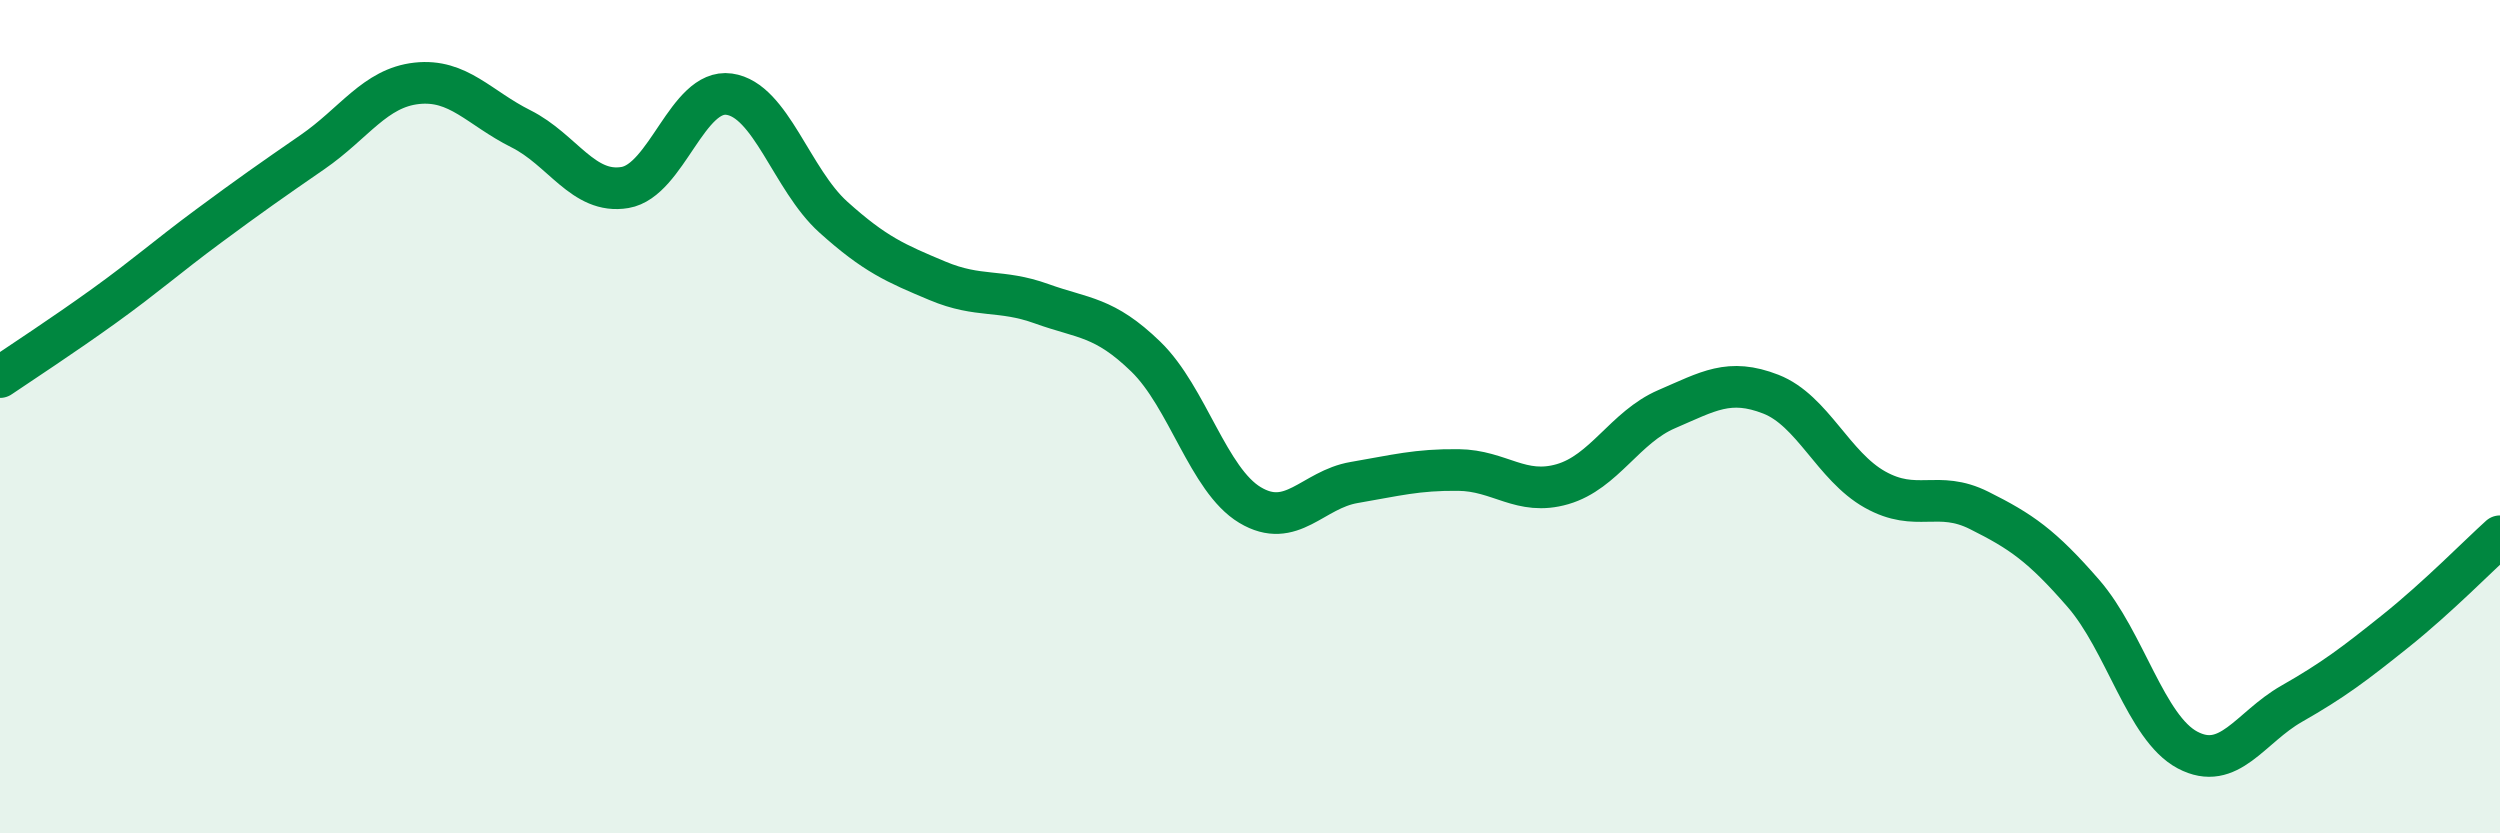
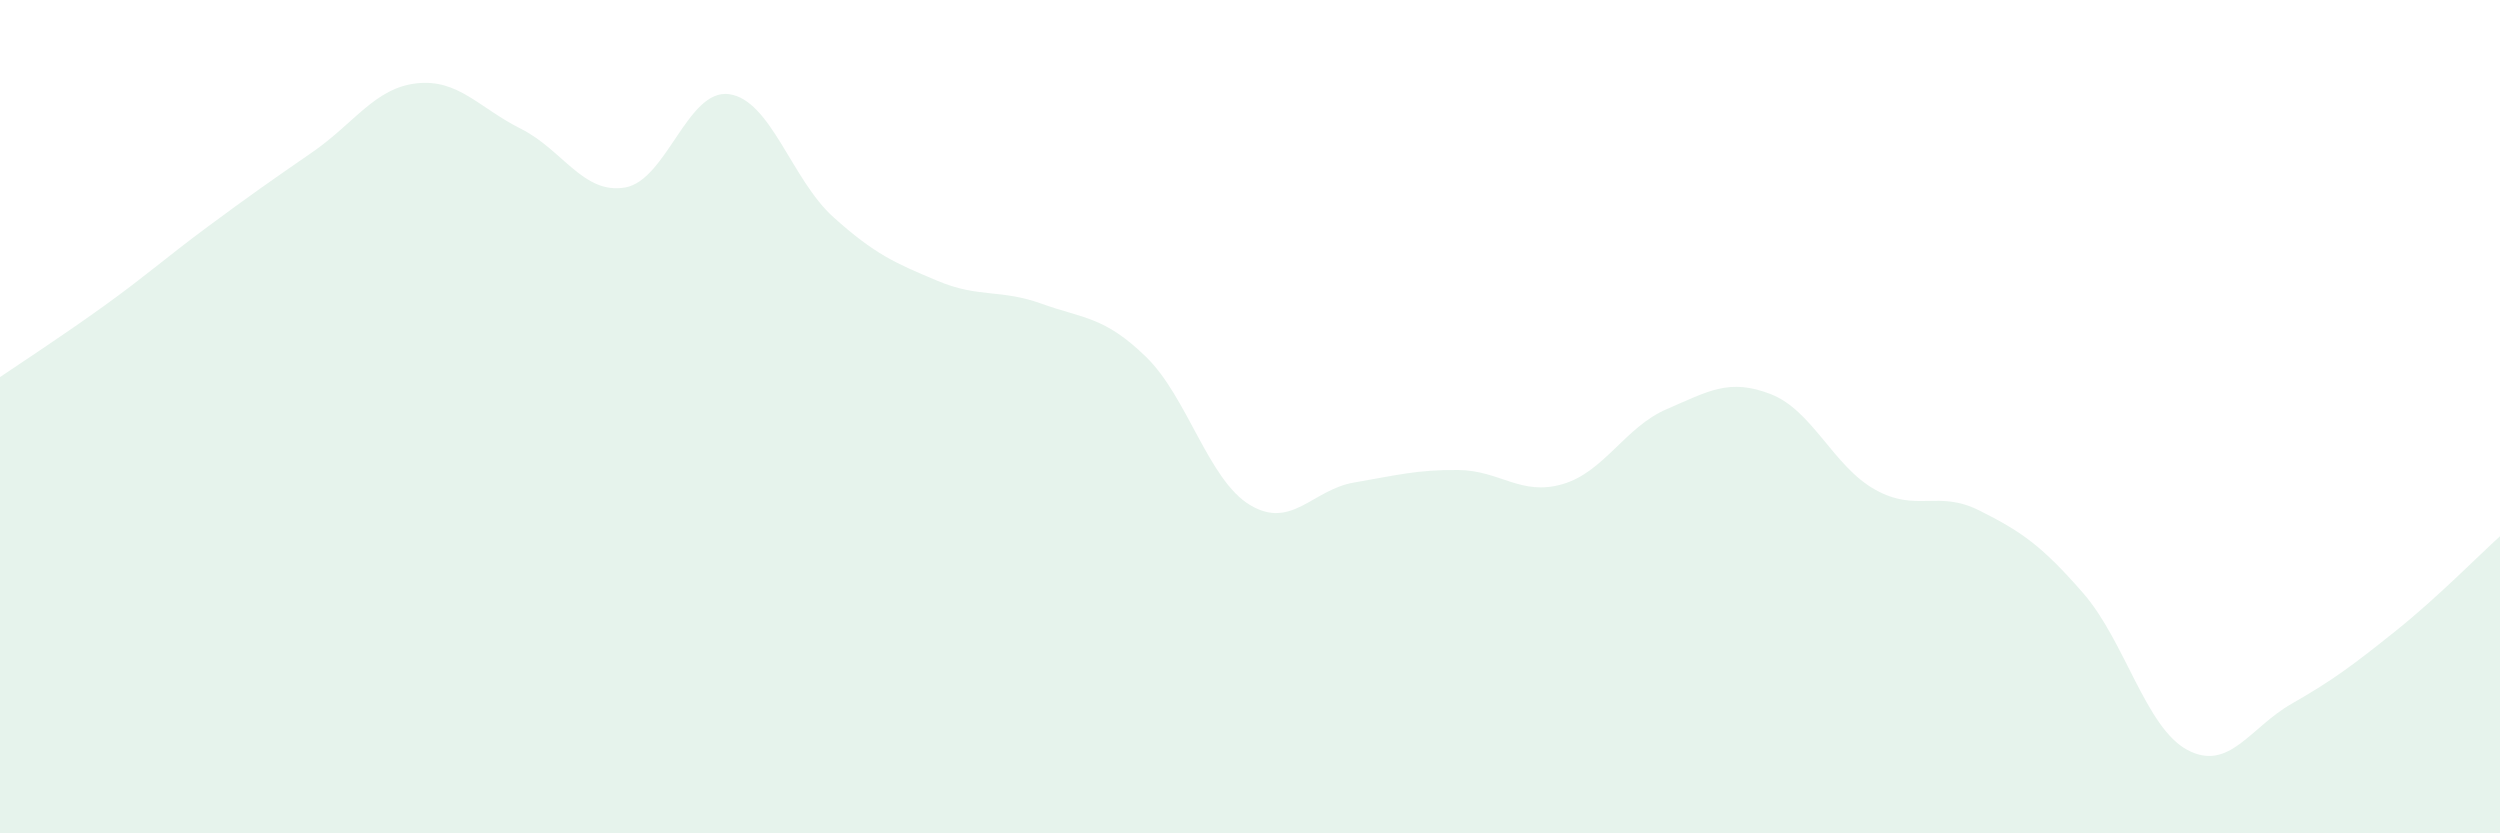
<svg xmlns="http://www.w3.org/2000/svg" width="60" height="20" viewBox="0 0 60 20">
  <path d="M 0,9.05 C 0.5,8.71 1.5,8.06 2.5,7.34 C 3.5,6.62 4,6.17 5,5.43 C 6,4.69 6.5,4.34 7.5,3.65 C 8.5,2.96 9,2.11 10,2 C 11,1.89 11.5,2.59 12.5,3.09 C 13.5,3.59 14,4.67 15,4.5 C 16,4.33 16.5,2.12 17.5,2.26 C 18.5,2.4 19,4.31 20,5.21 C 21,6.11 21.5,6.32 22.5,6.74 C 23.5,7.16 24,6.93 25,7.29 C 26,7.65 26.5,7.59 27.5,8.56 C 28.5,9.53 29,11.52 30,12.12 C 31,12.72 31.5,11.75 32.5,11.58 C 33.5,11.41 34,11.27 35,11.28 C 36,11.29 36.5,11.91 37.5,11.62 C 38.5,11.33 39,10.25 40,9.82 C 41,9.39 41.5,9.07 42.5,9.46 C 43.5,9.85 44,11.19 45,11.75 C 46,12.31 46.5,11.75 47.5,12.25 C 48.5,12.75 49,13.09 50,14.24 C 51,15.39 51.5,17.47 52.5,18 C 53.5,18.53 54,17.46 55,16.89 C 56,16.32 56.5,15.94 57.5,15.14 C 58.5,14.34 59.5,13.32 60,12.87L60 20L0 20Z" fill="#008740" opacity="0.1" stroke-linecap="round" stroke-linejoin="round" />
-   <path d="M 0,9.05 C 0.5,8.71 1.5,8.06 2.5,7.34 C 3.5,6.62 4,6.17 5,5.43 C 6,4.69 6.5,4.34 7.5,3.65 C 8.5,2.96 9,2.11 10,2 C 11,1.89 11.5,2.59 12.5,3.09 C 13.5,3.59 14,4.67 15,4.5 C 16,4.33 16.5,2.12 17.5,2.26 C 18.5,2.4 19,4.31 20,5.21 C 21,6.11 21.5,6.32 22.5,6.74 C 23.5,7.16 24,6.93 25,7.29 C 26,7.65 26.5,7.59 27.5,8.56 C 28.5,9.53 29,11.52 30,12.12 C 31,12.72 31.5,11.75 32.5,11.58 C 33.5,11.41 34,11.27 35,11.28 C 36,11.29 36.5,11.91 37.5,11.62 C 38.5,11.33 39,10.25 40,9.82 C 41,9.39 41.5,9.07 42.5,9.46 C 43.5,9.85 44,11.19 45,11.75 C 46,12.31 46.5,11.75 47.5,12.25 C 48.5,12.75 49,13.09 50,14.24 C 51,15.39 51.5,17.47 52.5,18 C 53.5,18.53 54,17.46 55,16.89 C 56,16.32 56.5,15.94 57.5,15.14 C 58.5,14.34 59.5,13.32 60,12.87" stroke="#008740" stroke-width="1" fill="none" stroke-linecap="round" stroke-linejoin="round" />
</svg>